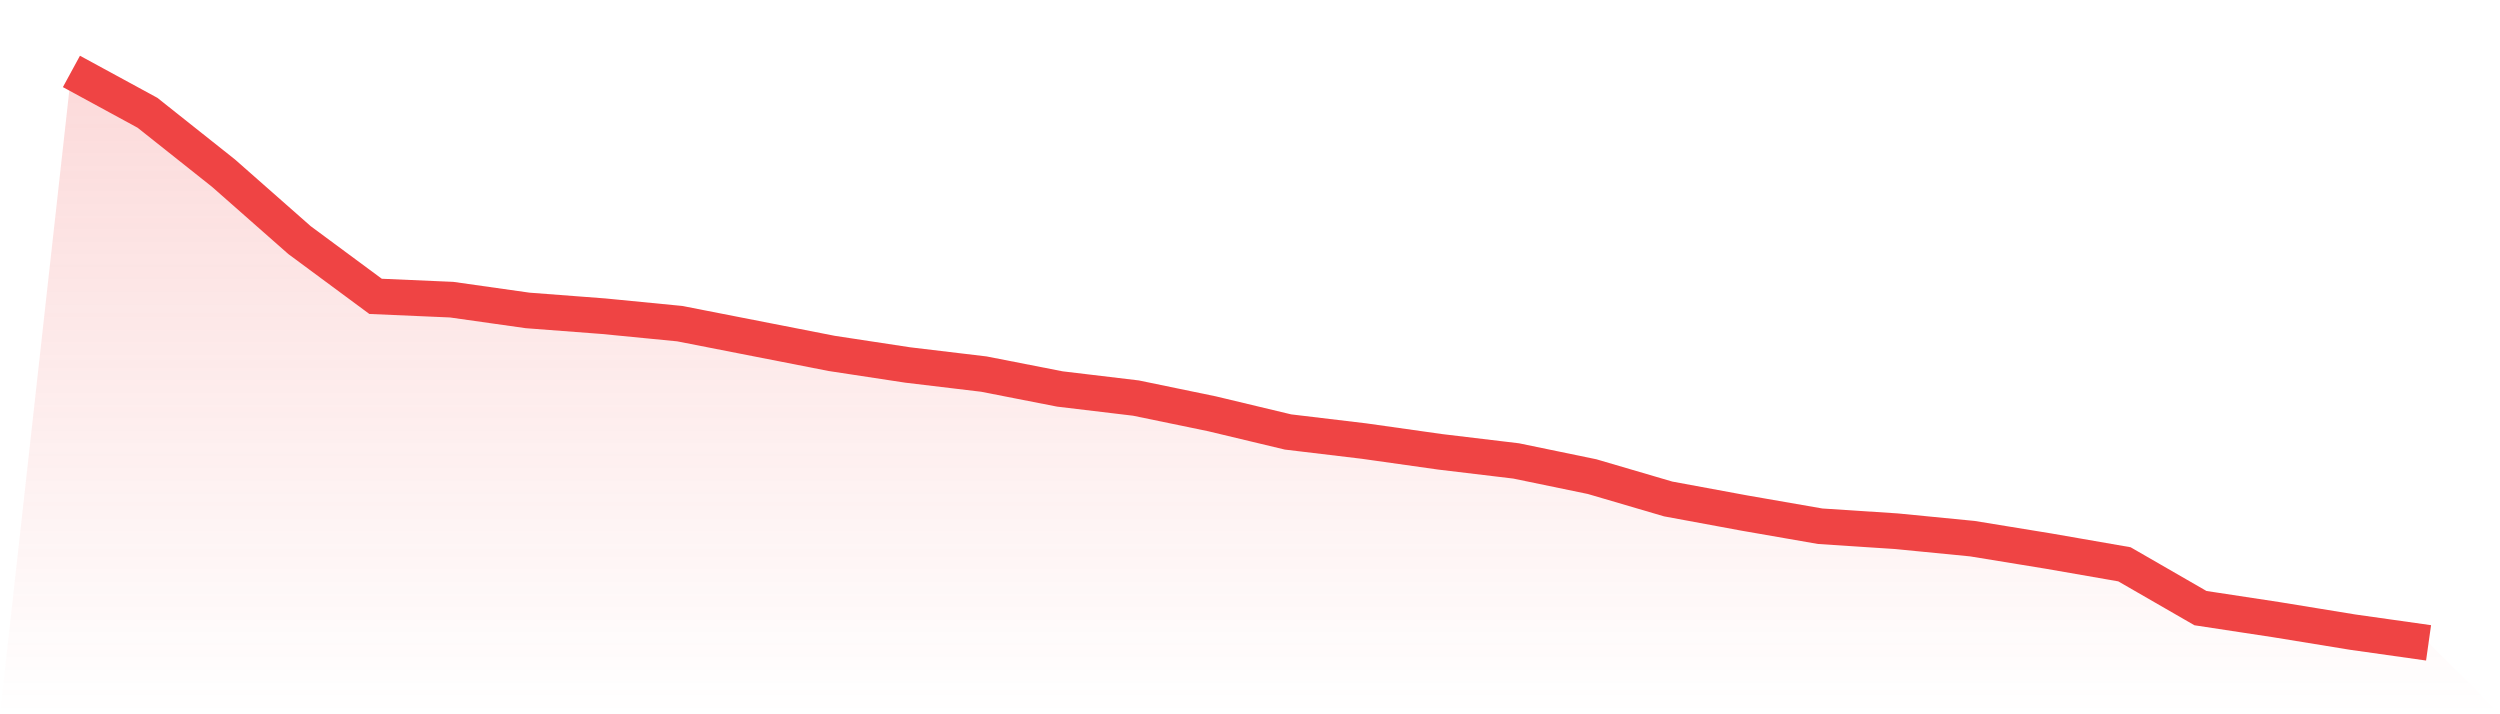
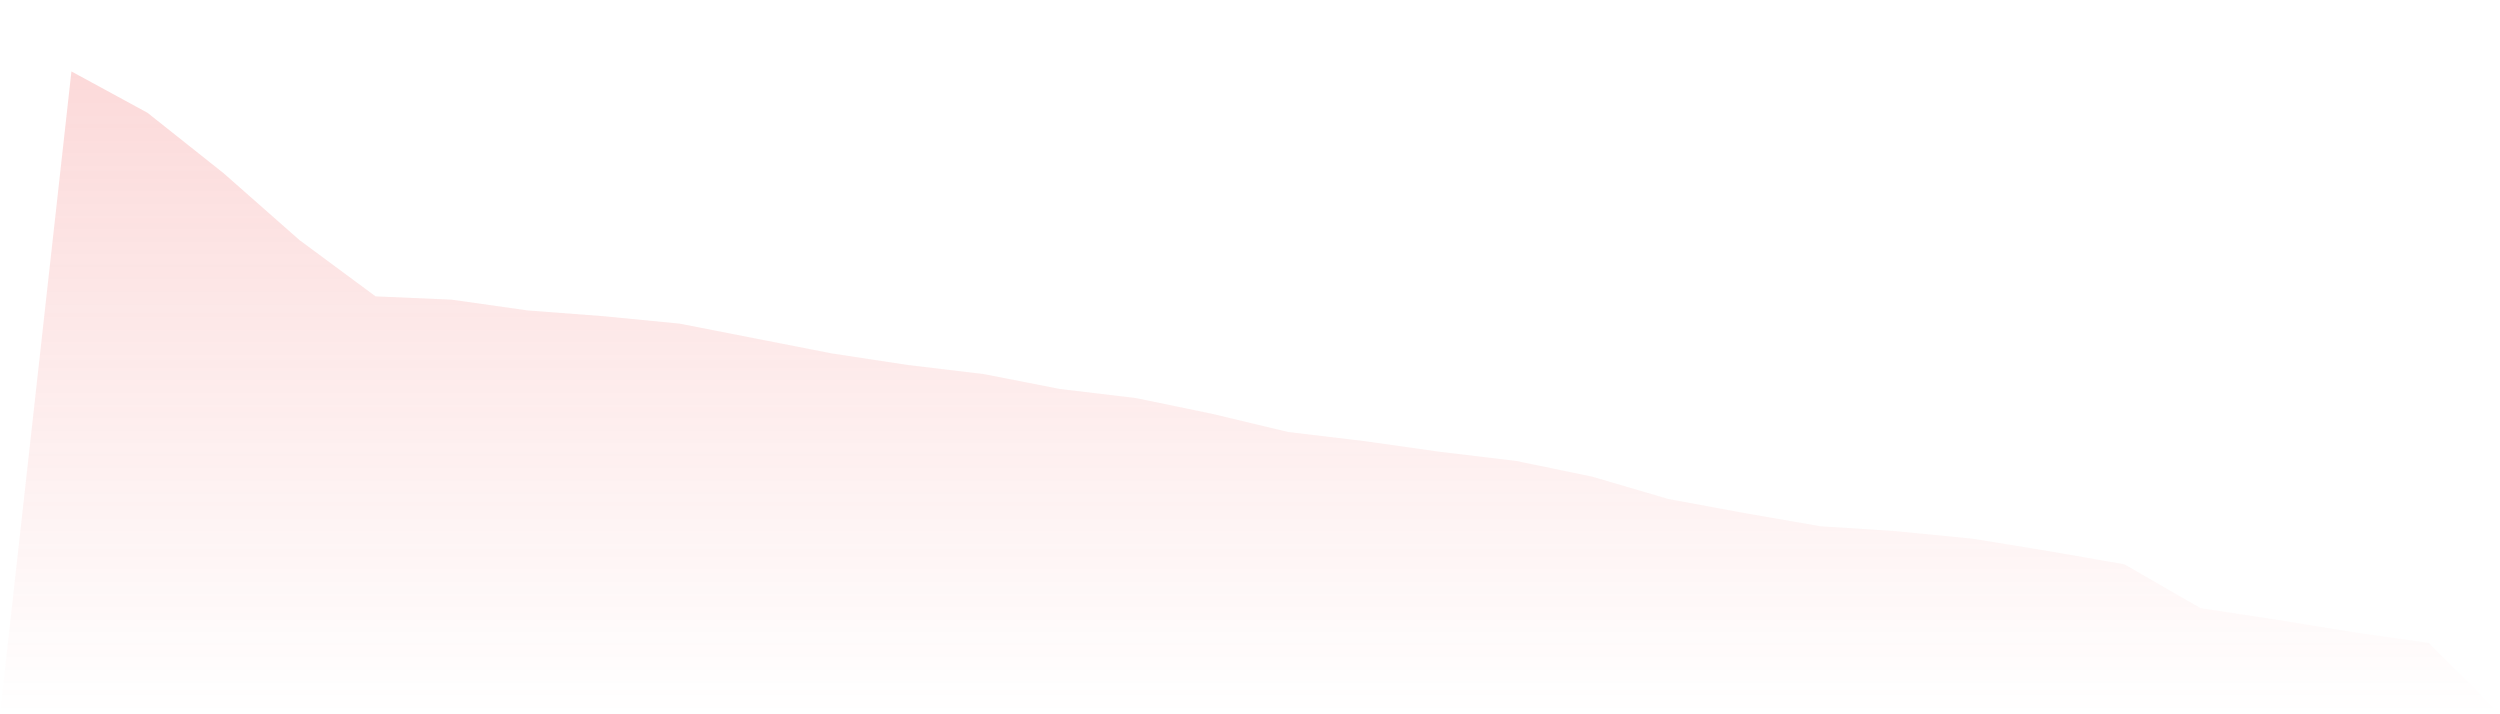
<svg xmlns="http://www.w3.org/2000/svg" viewBox="0 0 140 40">
  <defs>
    <linearGradient id="gradient" x1="0" x2="0" y1="0" y2="1">
      <stop offset="0%" stop-color="#ef4444" stop-opacity="0.2" />
      <stop offset="100%" stop-color="#ef4444" stop-opacity="0" />
    </linearGradient>
  </defs>
  <path d="M4,4 L4,4 L8.258,6.315 L12.516,9.696 L16.774,13.447 L21.032,16.596 L25.29,16.781 L29.548,17.384 L33.806,17.708 L38.065,18.124 L42.323,18.958 L46.581,19.792 L50.839,20.44 L55.097,20.949 L59.355,21.783 L63.613,22.292 L67.871,23.172 L72.129,24.191 L76.387,24.7 L80.645,25.302 L84.903,25.812 L89.161,26.692 L93.419,27.942 L97.677,28.729 L101.935,29.47 L106.194,29.748 L110.452,30.165 L114.71,30.86 L118.968,31.601 L123.226,34.055 L127.484,34.703 L131.742,35.398 L136,36 L140,40 L0,40 z" fill="url(#gradient)" />
-   <path d="M4,4 L4,4 L8.258,6.315 L12.516,9.696 L16.774,13.447 L21.032,16.596 L25.29,16.781 L29.548,17.384 L33.806,17.708 L38.065,18.124 L42.323,18.958 L46.581,19.792 L50.839,20.44 L55.097,20.949 L59.355,21.783 L63.613,22.292 L67.871,23.172 L72.129,24.191 L76.387,24.7 L80.645,25.302 L84.903,25.812 L89.161,26.692 L93.419,27.942 L97.677,28.729 L101.935,29.47 L106.194,29.748 L110.452,30.165 L114.71,30.86 L118.968,31.601 L123.226,34.055 L127.484,34.703 L131.742,35.398 L136,36" fill="none" stroke="#ef4444" stroke-width="2" />
</svg>